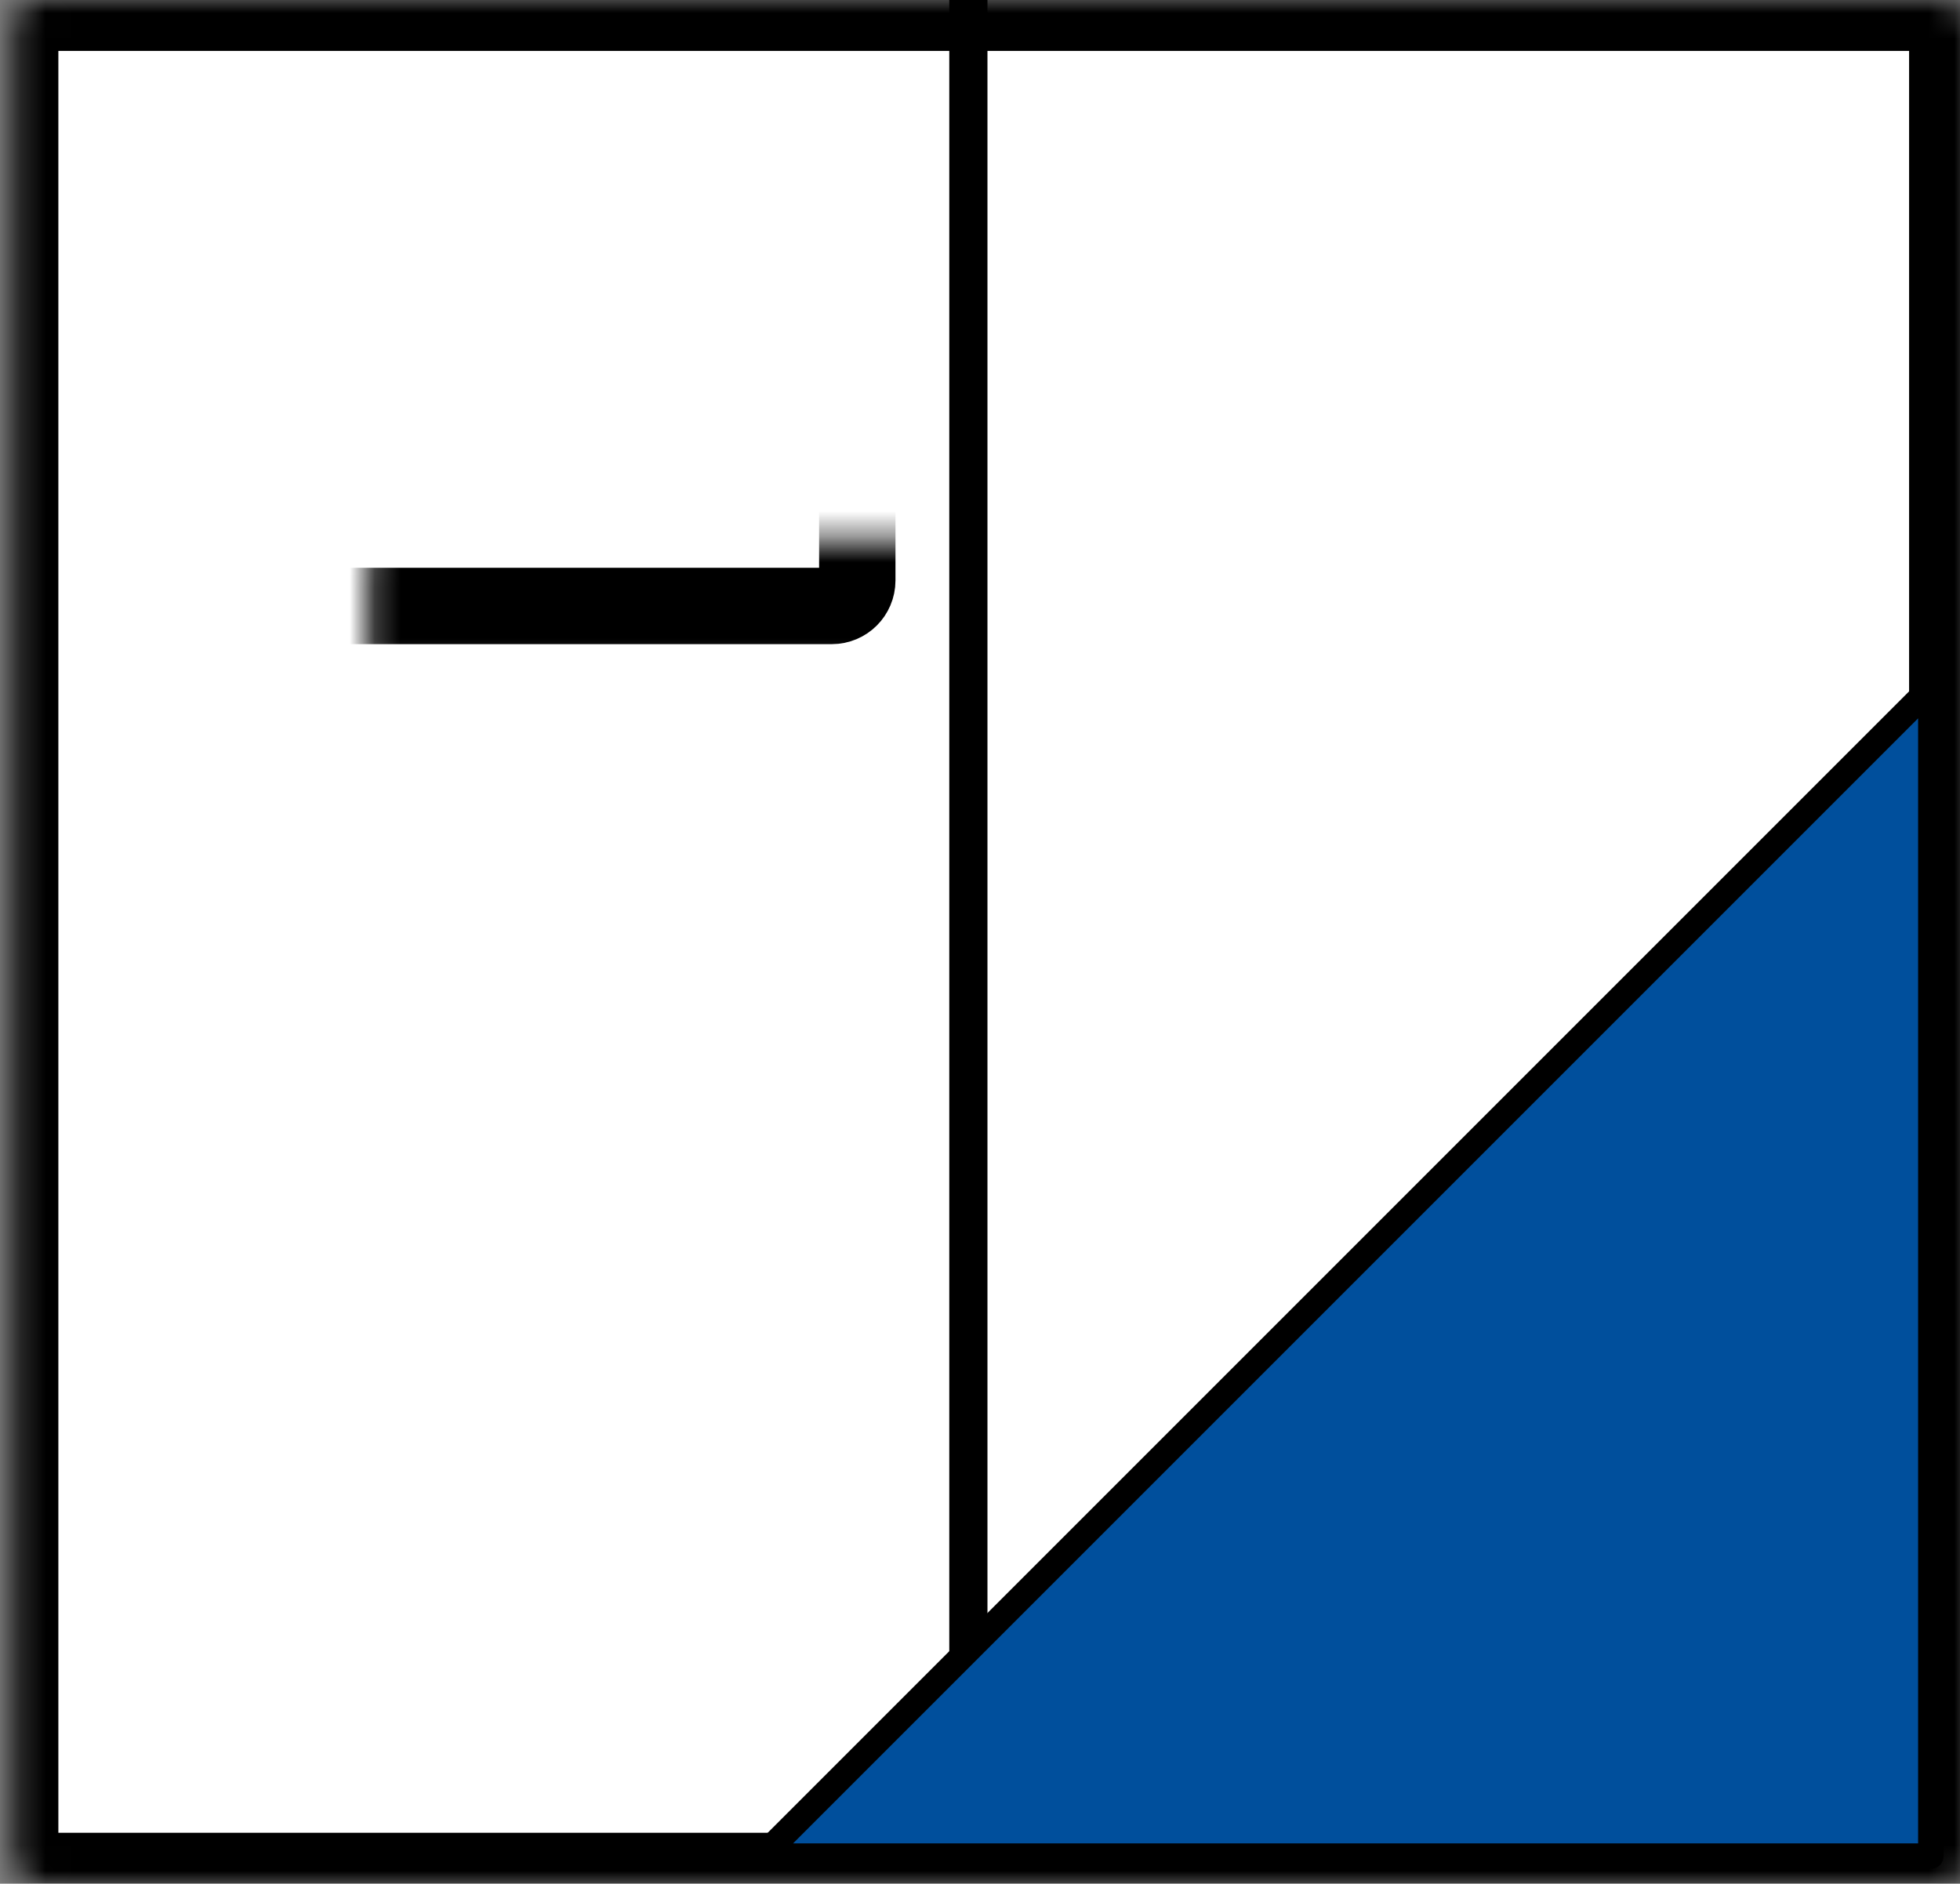
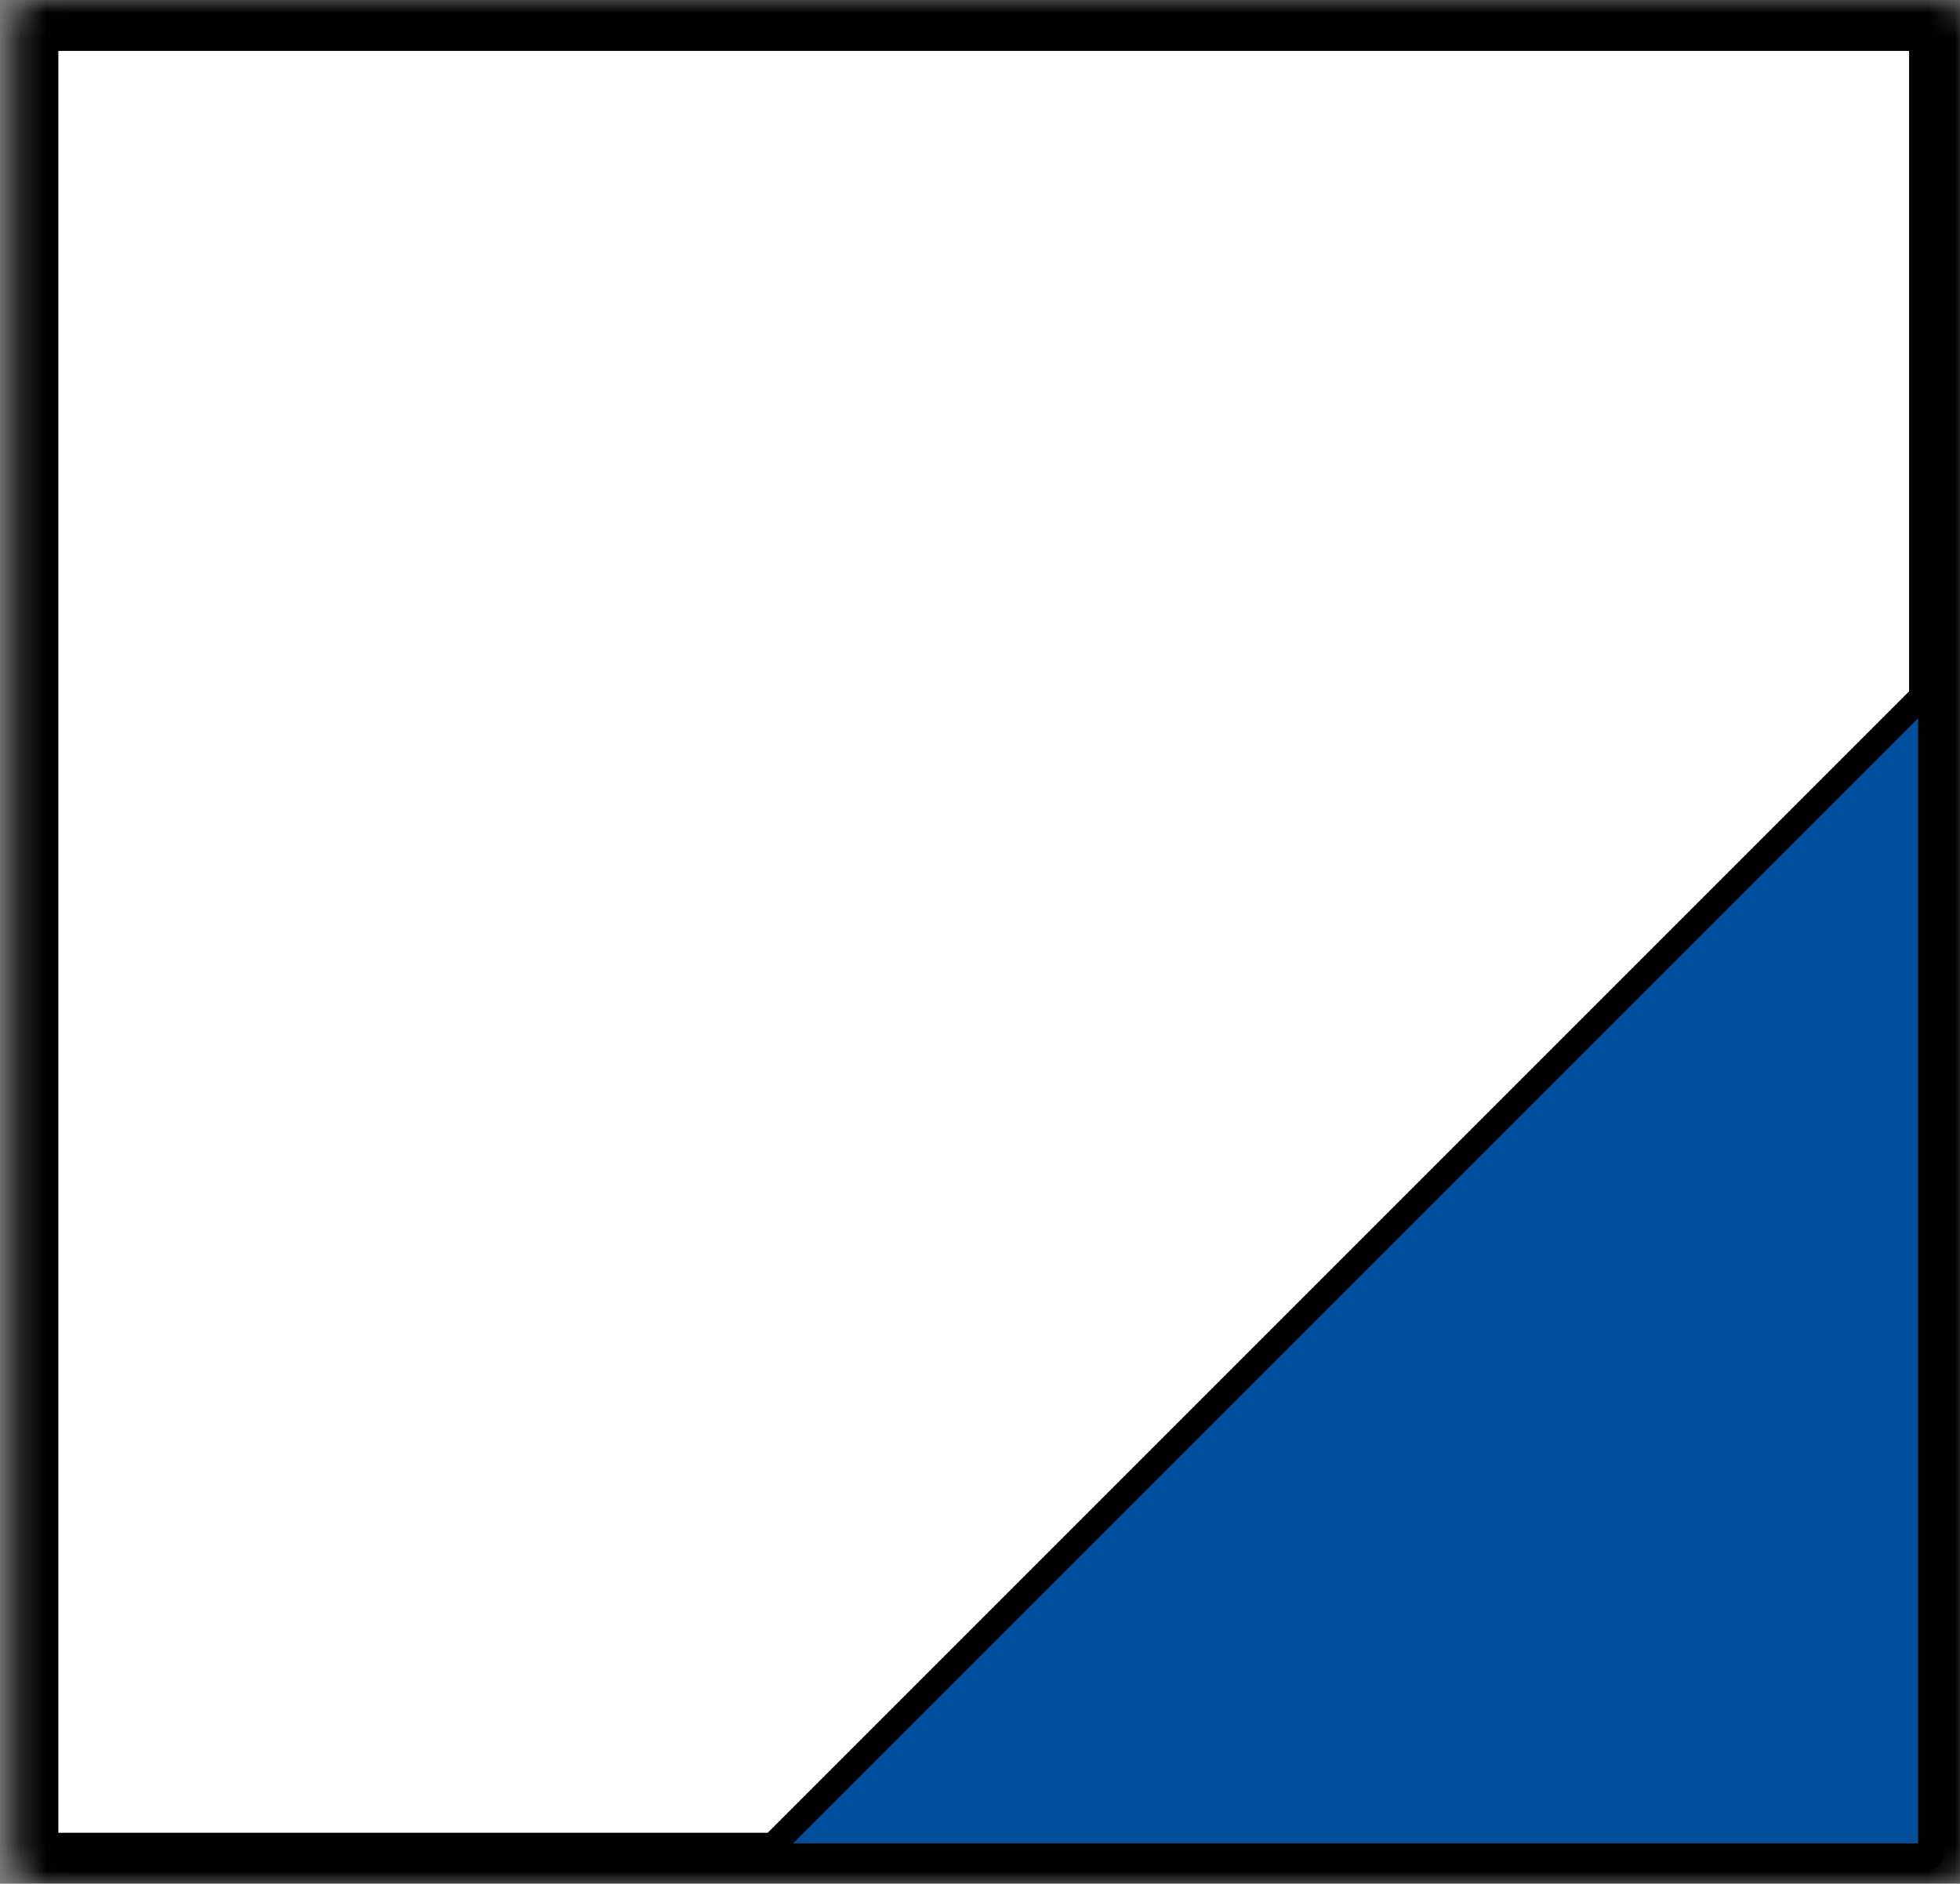
<svg xmlns="http://www.w3.org/2000/svg" width="77" height="74" viewBox="0 0 77 74" fill="none">
  <rect x="0" y="0" width="77" height="74" fill="#808080" stroke="none" />
  <mask id="path-1-inside-1_4903_30227" fill="white">
    <rect x="0.293" width="76.707" height="74" rx="1" />
  </mask>
  <rect x="0.293" width="76.707" height="74" rx="1" fill="white" stroke="black" stroke-width="4" mask="url(#path-1-inside-1_4903_30227)" />
-   <line x1="38.043" y1="-3.27835e-08" x2="38.043" y2="73" stroke="black" stroke-width="1.5" />
  <mask id="path-3-inside-2_4903_30227" fill="white">
-     <rect x="7.228" y="10.58" width="26.451" height="13.225" rx="1" />
-   </mask>
-   <rect x="7.228" y="10.58" width="26.451" height="13.225" rx="1" stroke="black" stroke-width="3" mask="url(#path-3-inside-2_4903_30227)" />
+     </mask>
  <mask id="path-4-inside-3_4903_30227" fill="white">
    <rect x="43.614" y="10.58" width="26.451" height="13.225" rx="1" />
  </mask>
-   <rect x="43.614" y="10.58" width="26.451" height="13.225" rx="1" stroke="black" stroke-width="3" mask="url(#path-4-inside-3_4903_30227)" />
-   <path d="M29.95 72.917L75.854 27.013V72.917H29.95Z" fill="#004F9C" stroke="black" stroke-linejoin="round" />
+   <path d="M29.95 72.917L75.854 27.013V72.917H29.95" fill="#004F9C" stroke="black" stroke-linejoin="round" />
</svg>